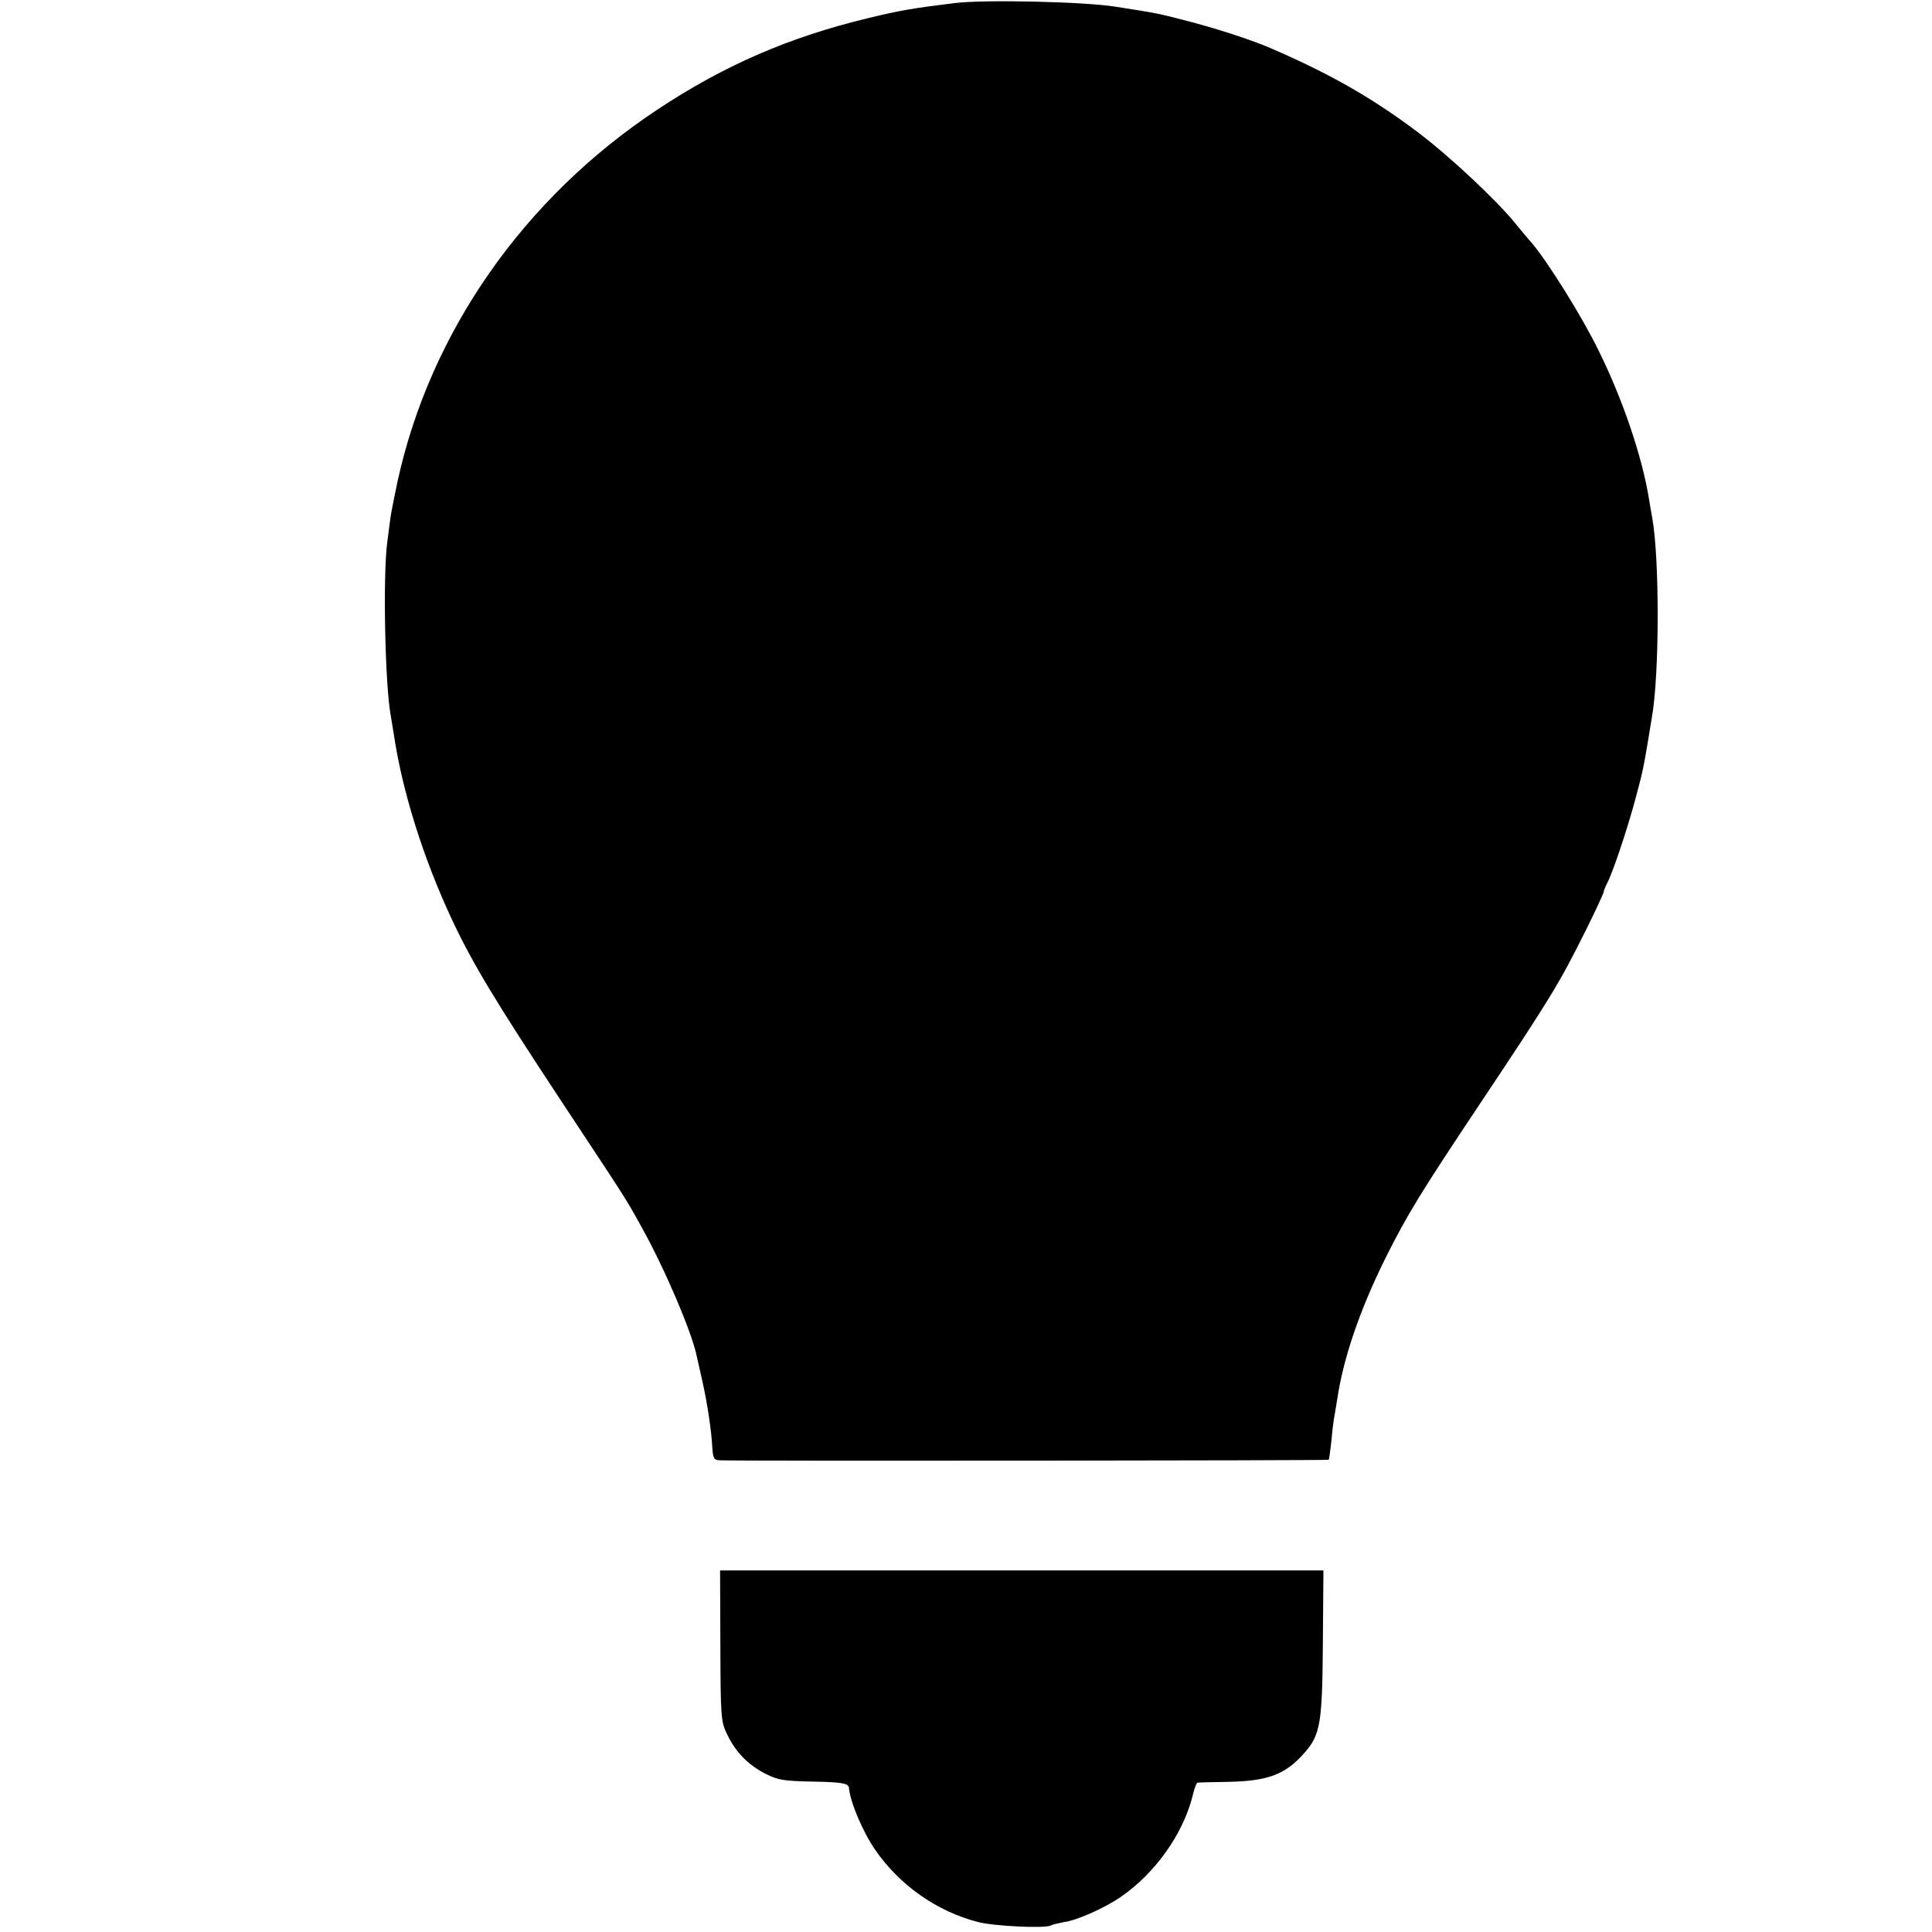
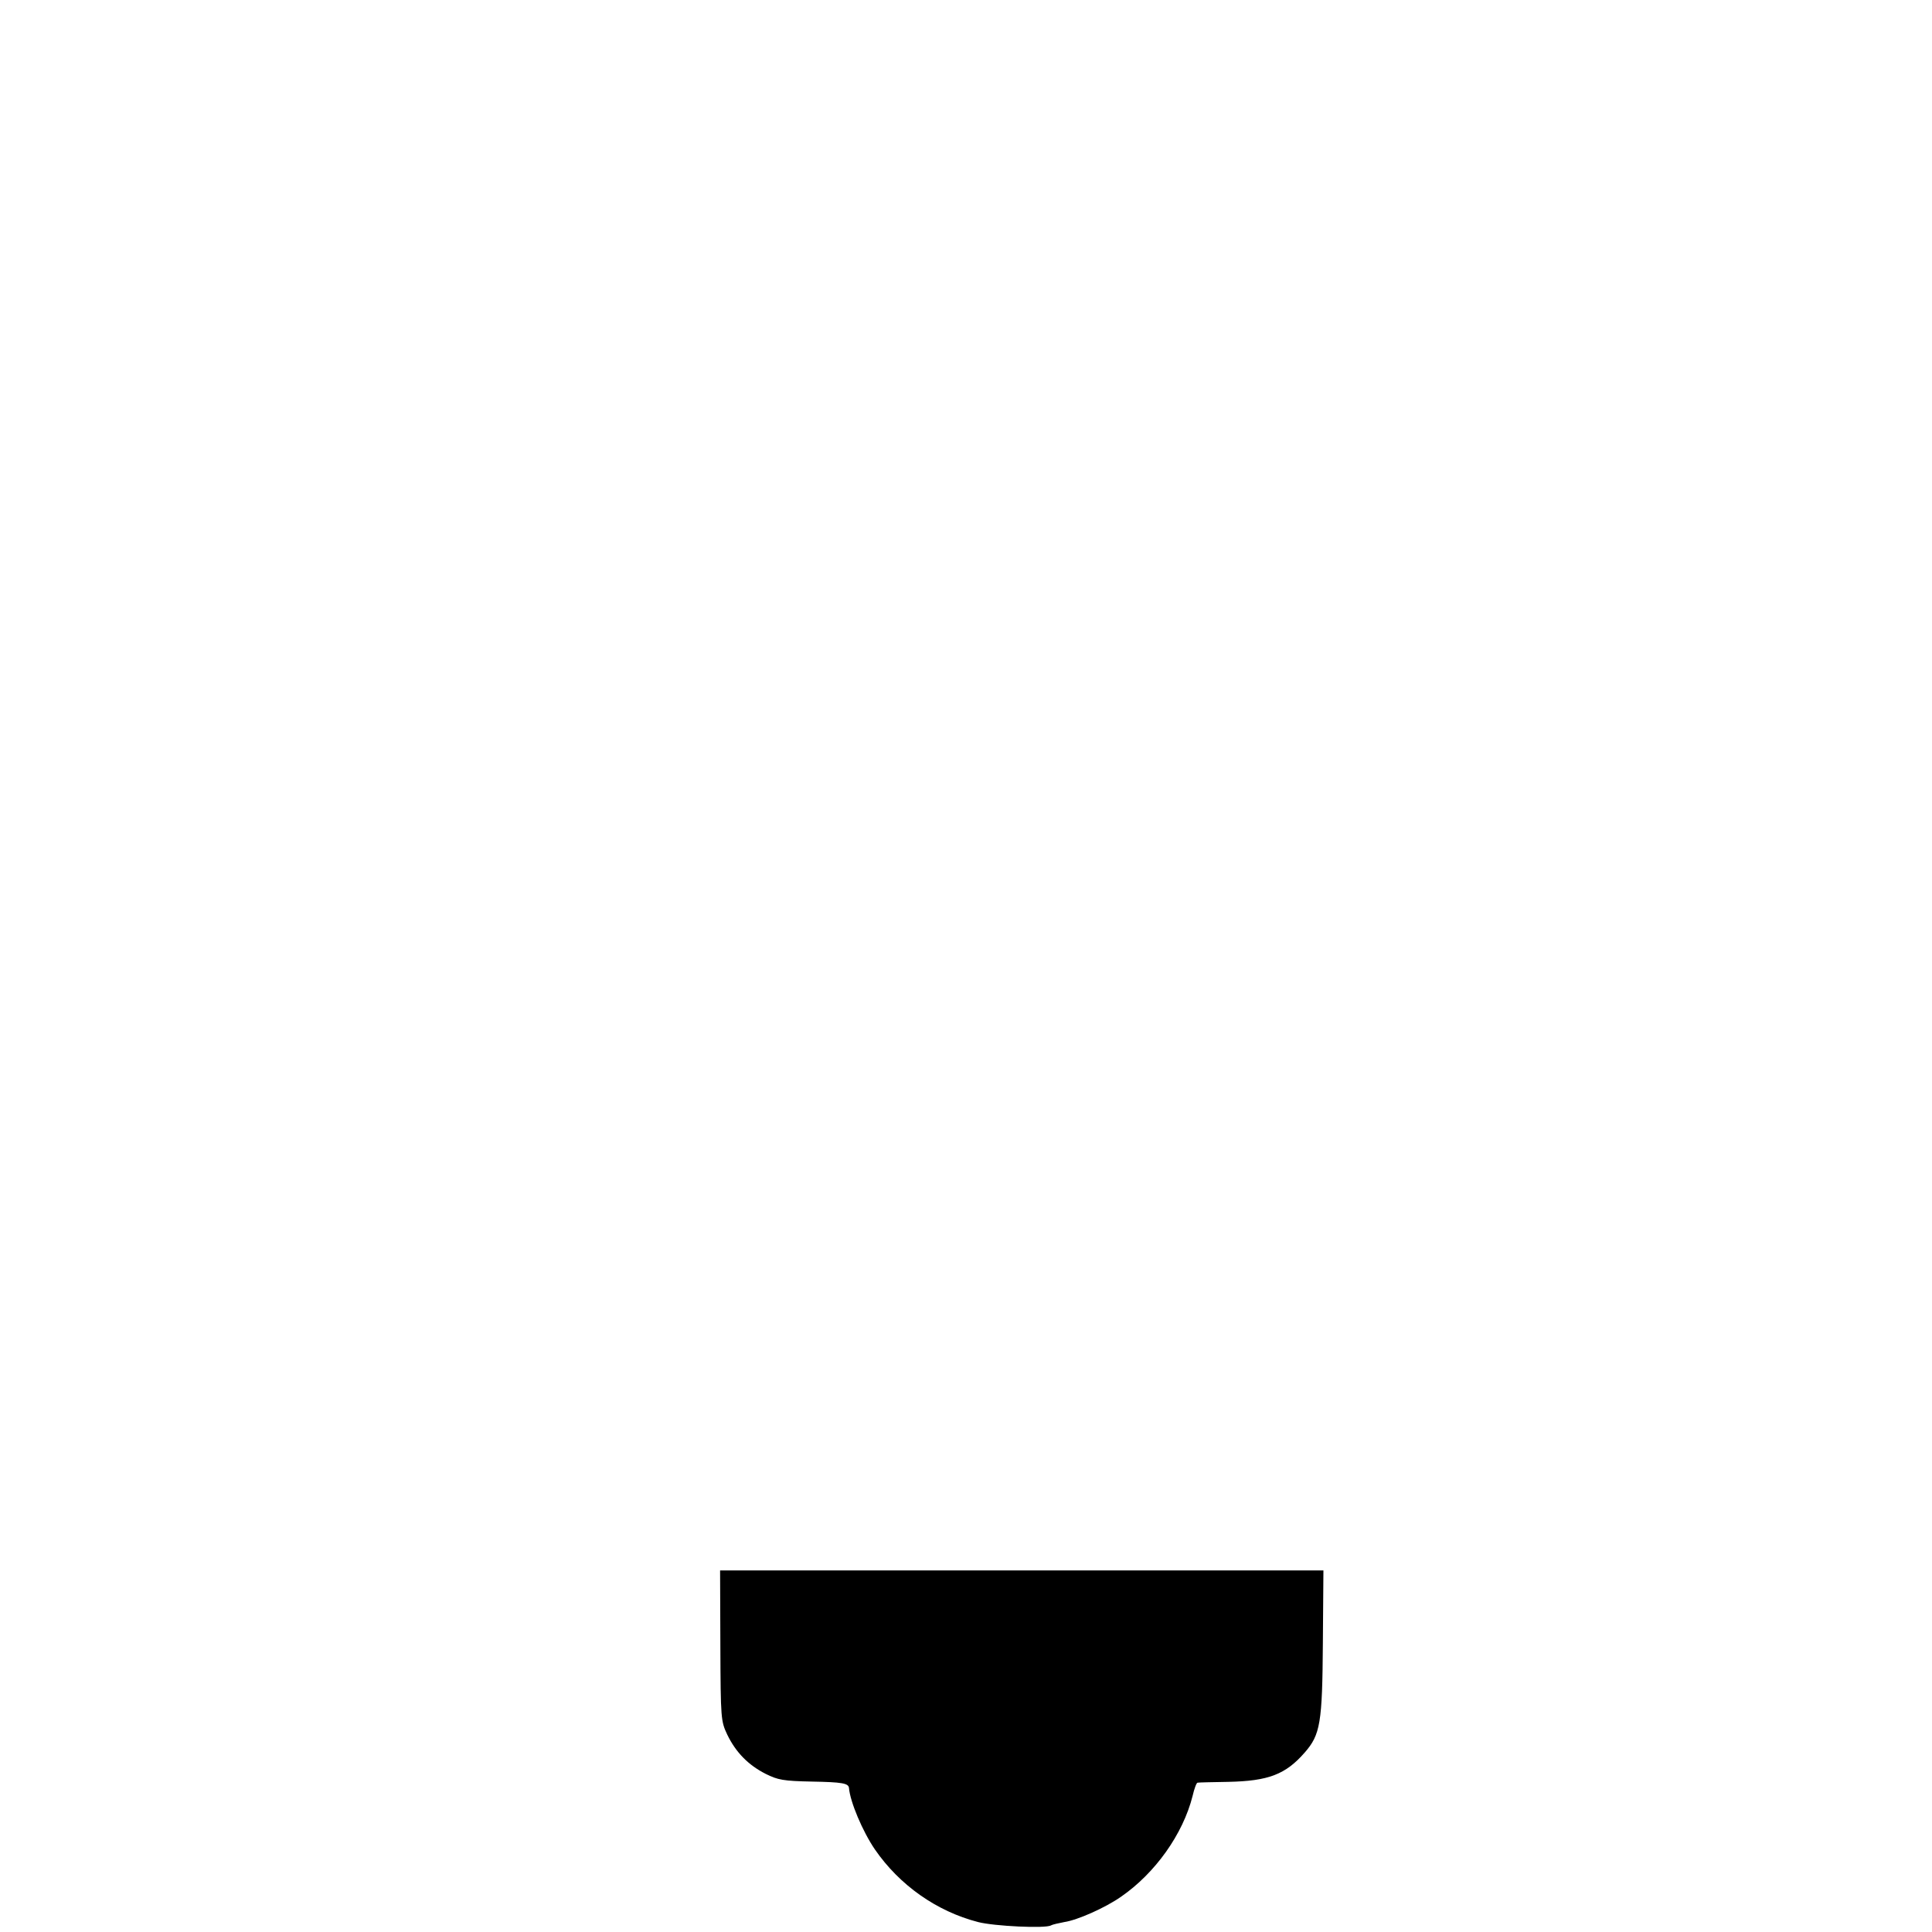
<svg xmlns="http://www.w3.org/2000/svg" version="1.0" width="700pt" height="700pt" viewBox="0 0 700 700" preserveAspectRatio="xMidYMid meet">
  <g transform="translate(0,700) scale(0.1,-0.1)" fill="#000000" stroke="none">
-     <path d="M3460 6989 c-154 -19 -201 -27 -320 -56 -281 -68 -517 -170 -758 -330 -485 -321 -824 -807 -942 -1349 -11 -54 -23 -111 -25 -128 -2 -17 -8 -58 -12 -91 -16 -121 -8 -521 13 -629 2 -11 6 -38 10 -61 31 -212 108 -456 213 -680 75 -159 158 -296 395 -655 249 -377 230 -347 290 -455 82 -146 183 -382 200 -467 3 -13 12 -54 21 -93 17 -76 33 -177 36 -243 3 -37 6 -42 28 -43 95 -3 2202 -1 2205 2 2 2 6 33 10 69 3 36 8 76 11 90 2 13 7 40 10 60 22 149 82 325 176 514 78 156 129 239 344 561 252 378 285 432 380 623 36 72 65 135 65 139 0 4 6 19 13 33 21 40 73 196 101 300 27 100 31 119 47 215 5 33 12 71 14 85 28 158 28 580 1 726 -2 11 -7 39 -11 64 -24 151 -94 360 -182 538 -59 122 -187 327 -245 394 -13 14 -39 46 -58 69 -70 86 -238 243 -353 330 -165 124 -313 209 -532 304 -65 28 -182 67 -288 95 -122 32 -123 32 -277 56 -116 18 -470 26 -580 13z" />
-     <path d="M2610 1038 c1 -267 2 -274 25 -323 31 -64 76 -110 139 -142 44 -22 64 -26 168 -28 109 -2 132 -6 134 -23 4 -50 49 -157 94 -223 89 -129 223 -224 374 -263 58 -15 245 -24 264 -12 5 3 27 8 48 12 48 7 149 52 206 92 123 85 224 226 259 365 6 26 14 48 18 48 3 1 53 2 111 3 146 3 208 27 277 106 57 65 64 107 66 398 l2 262 -1093 0 -1093 0 1 -272z" />
+     <path d="M2610 1038 c1 -267 2 -274 25 -323 31 -64 76 -110 139 -142 44 -22 64 -26 168 -28 109 -2 132 -6 134 -23 4 -50 49 -157 94 -223 89 -129 223 -224 374 -263 58 -15 245 -24 264 -12 5 3 27 8 48 12 48 7 149 52 206 92 123 85 224 226 259 365 6 26 14 48 18 48 3 1 53 2 111 3 146 3 208 27 277 106 57 65 64 107 66 398 l2 262 -1093 0 -1093 0 1 -272" />
  </g>
</svg>